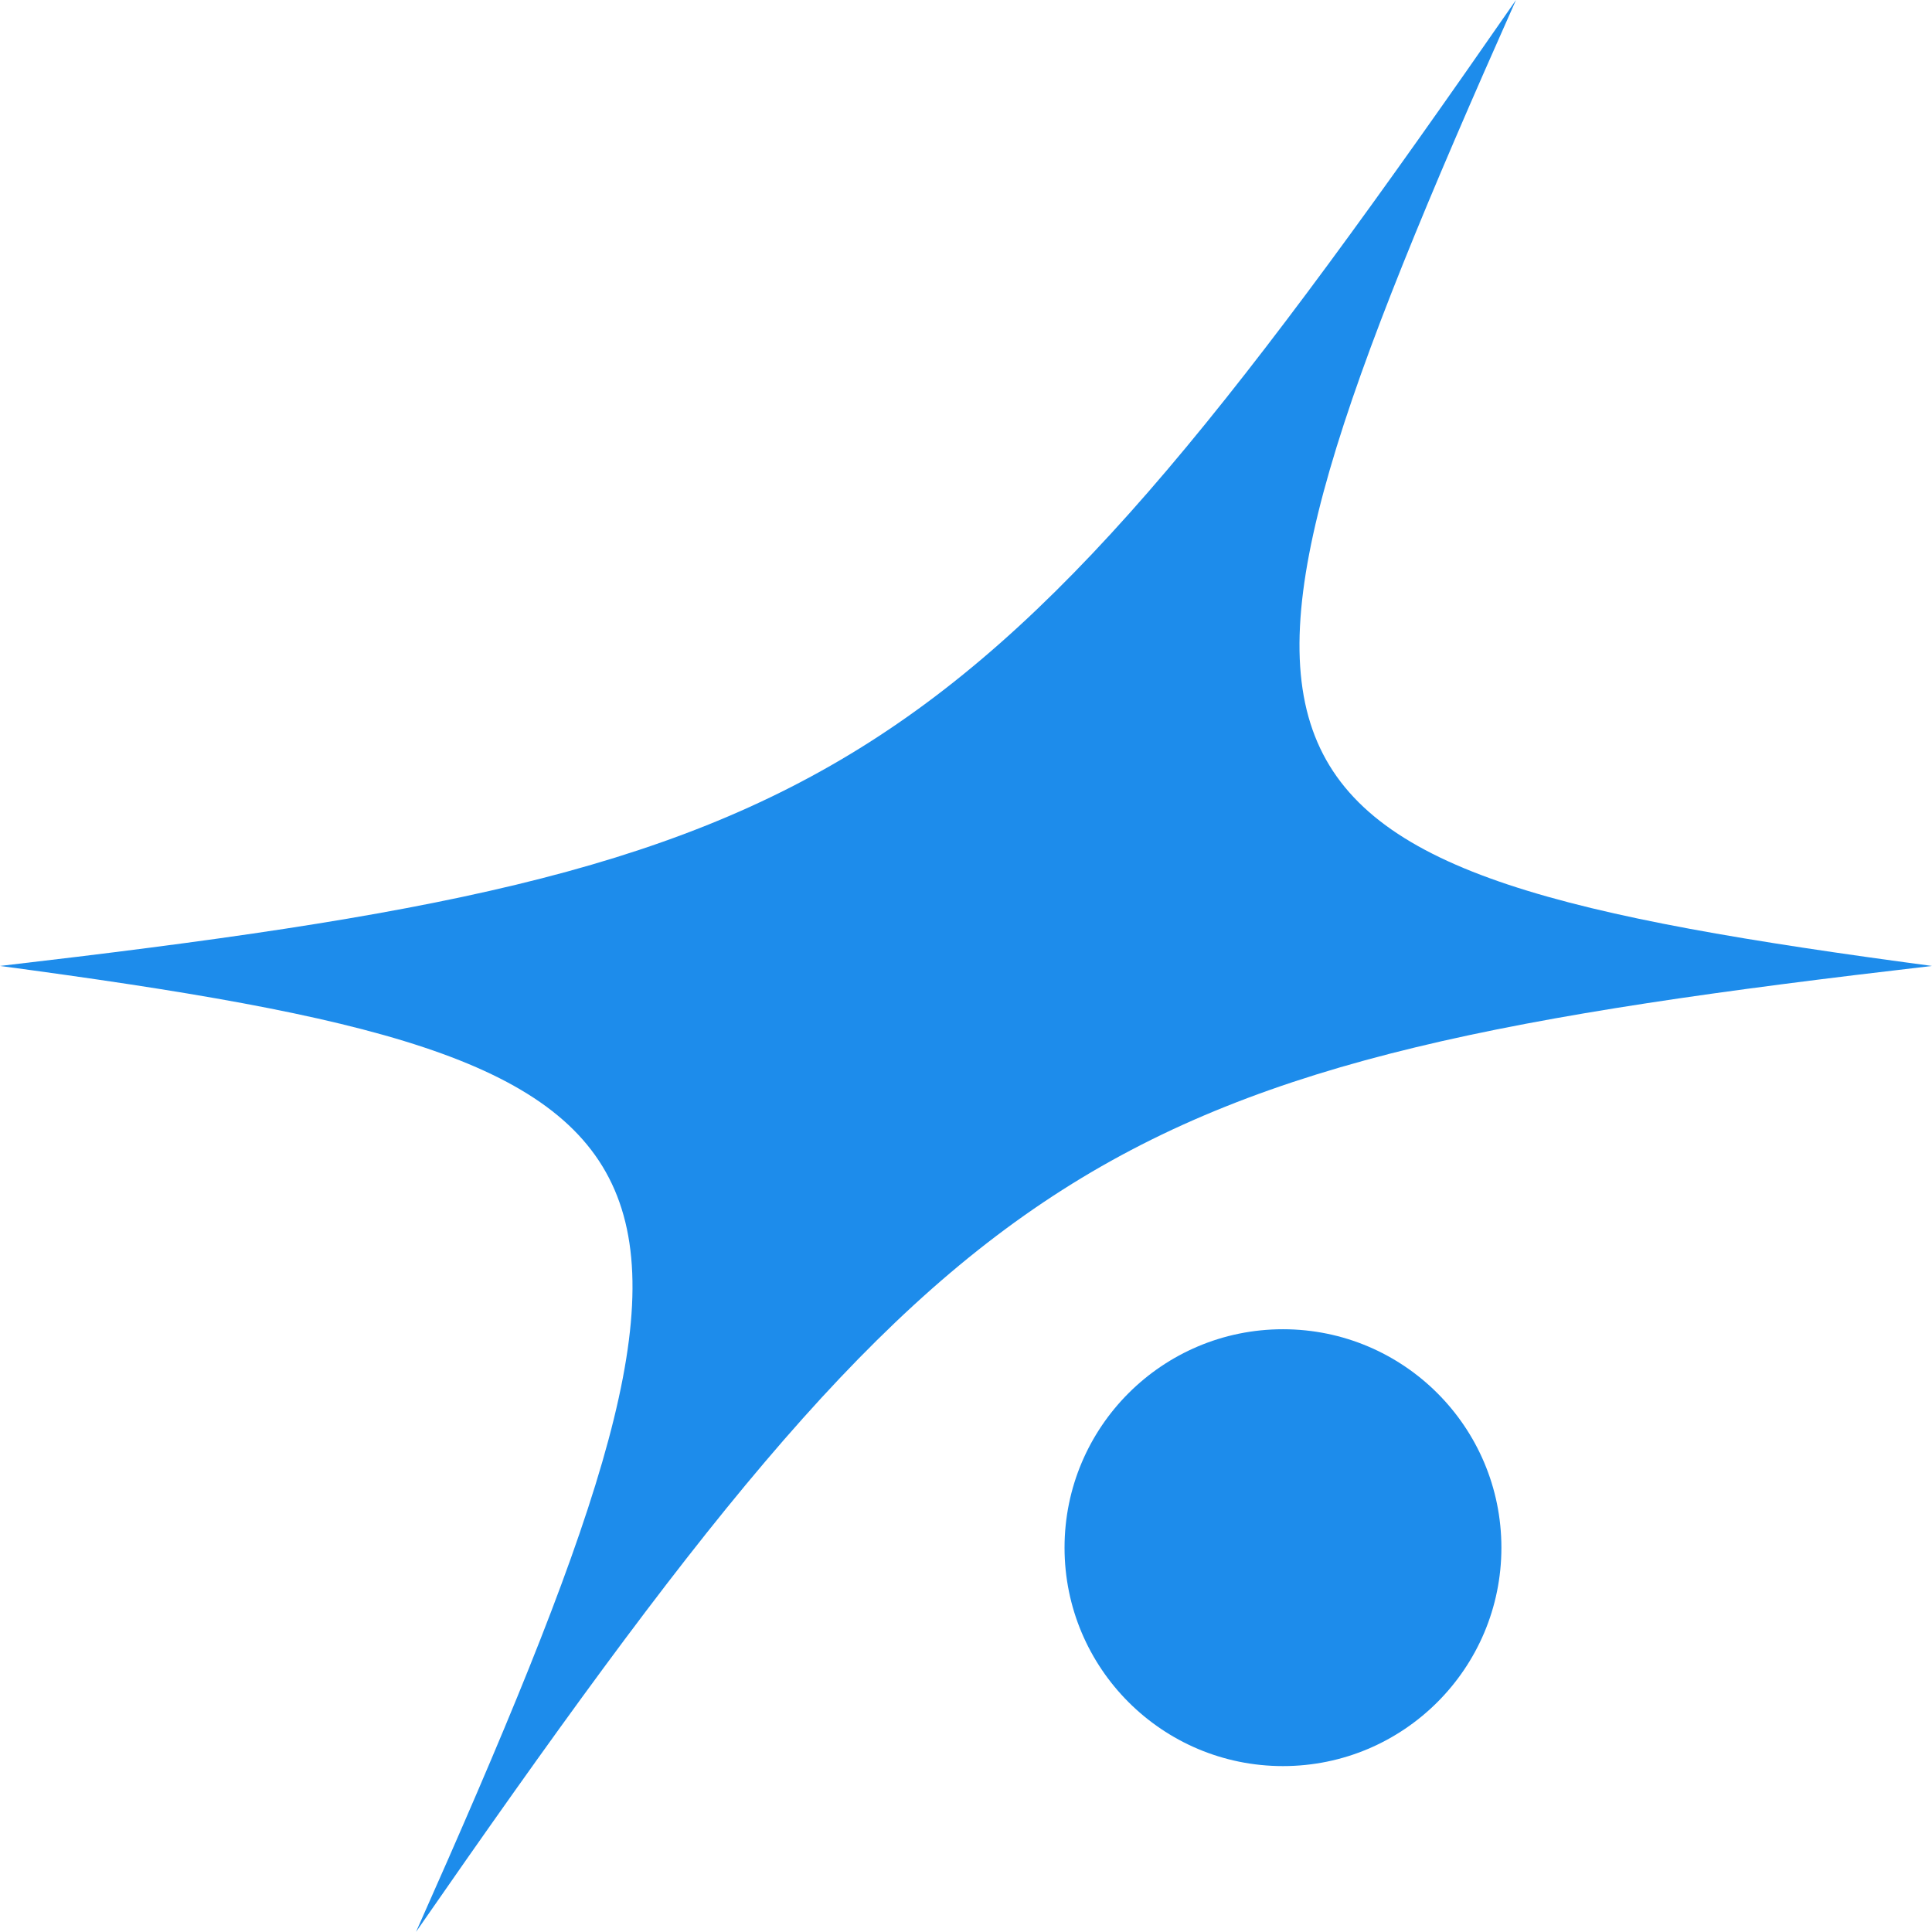
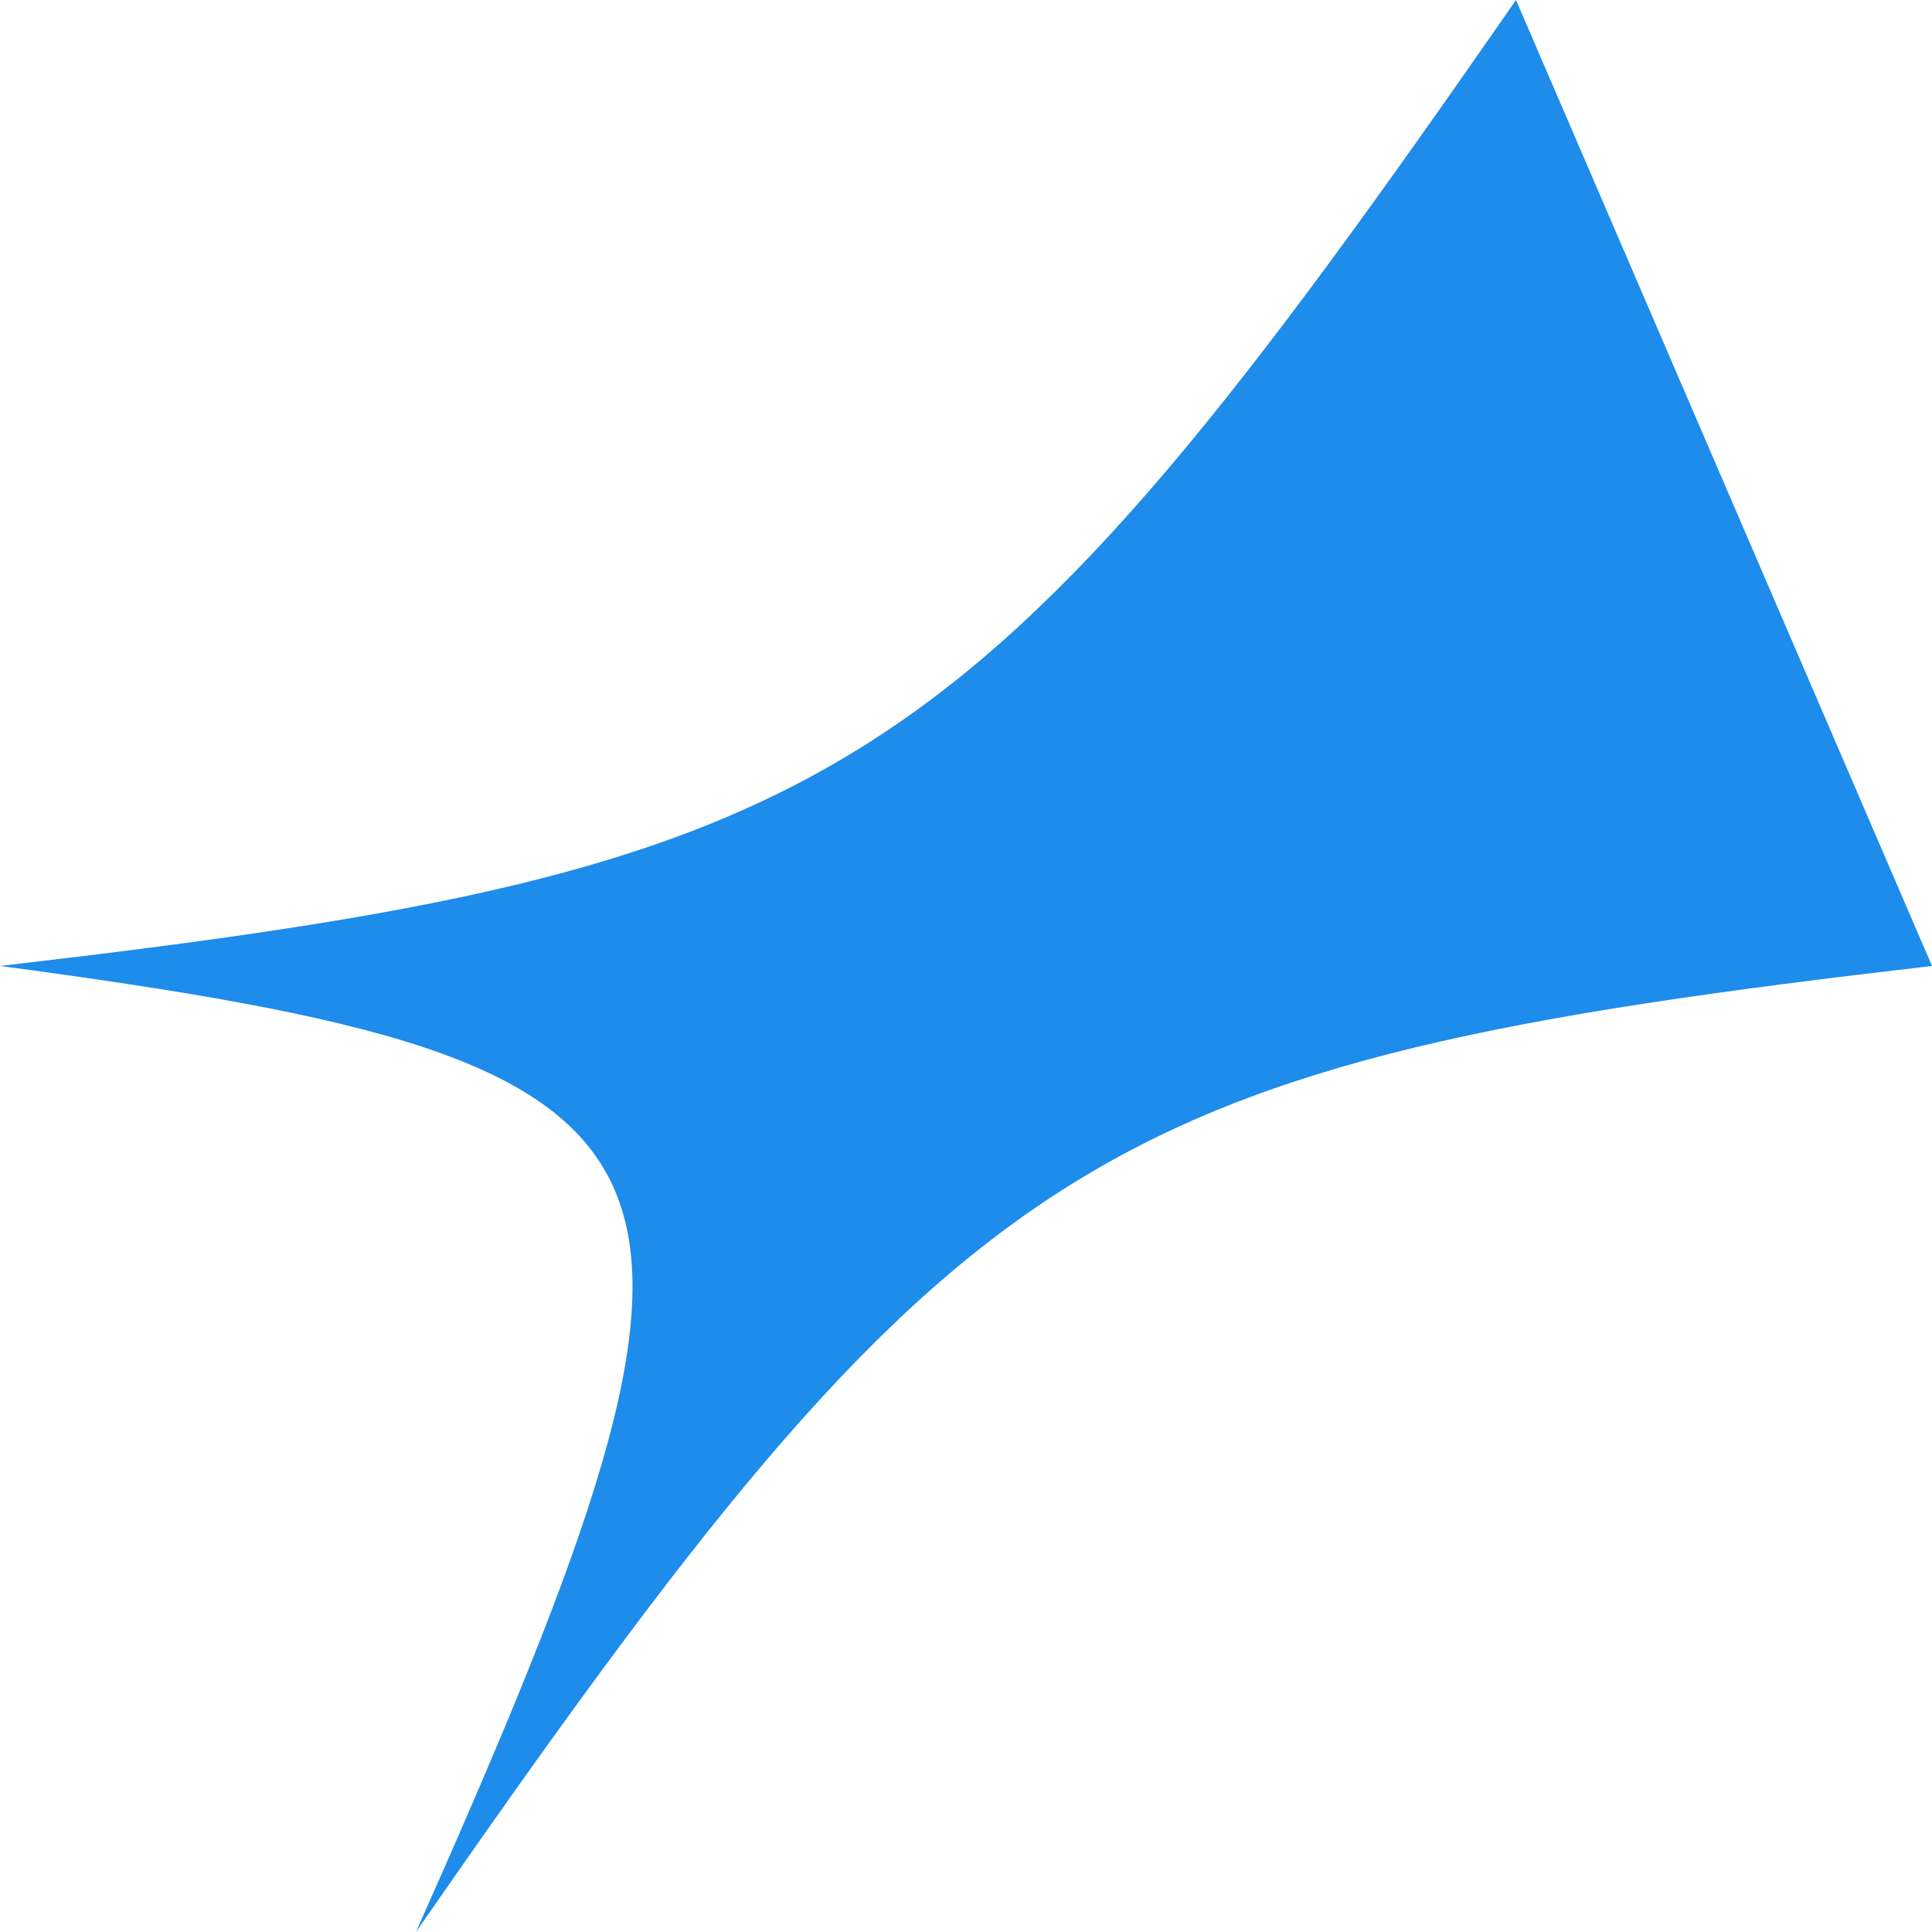
<svg xmlns="http://www.w3.org/2000/svg" id="_レイヤー_2" data-name="レイヤー_2" viewBox="0 0 194.59 194.59">
  <defs>
    <style>
      .cls-1 {
        fill: #1d8ceb;
      }
    </style>
  </defs>
  <g id="_レイヤー_2-2" data-name="レイヤー_2">
    <g>
-       <path class="cls-1" d="M194.59,97.29c-85.06,9.86-97.6,17.85-152.69,97.29C77.28,115.14,73.83,107.15,0,97.29,85.06,87.44,97.6,79.45,152.69,0c-35.38,79.45-31.93,87.44,41.9,97.29Z" />
-       <circle class="cls-1" cx="129.22" cy="155.88" r="22" />
+       <path class="cls-1" d="M194.59,97.29c-85.06,9.86-97.6,17.85-152.69,97.29C77.28,115.14,73.83,107.15,0,97.29,85.06,87.44,97.6,79.45,152.69,0Z" />
    </g>
  </g>
</svg>